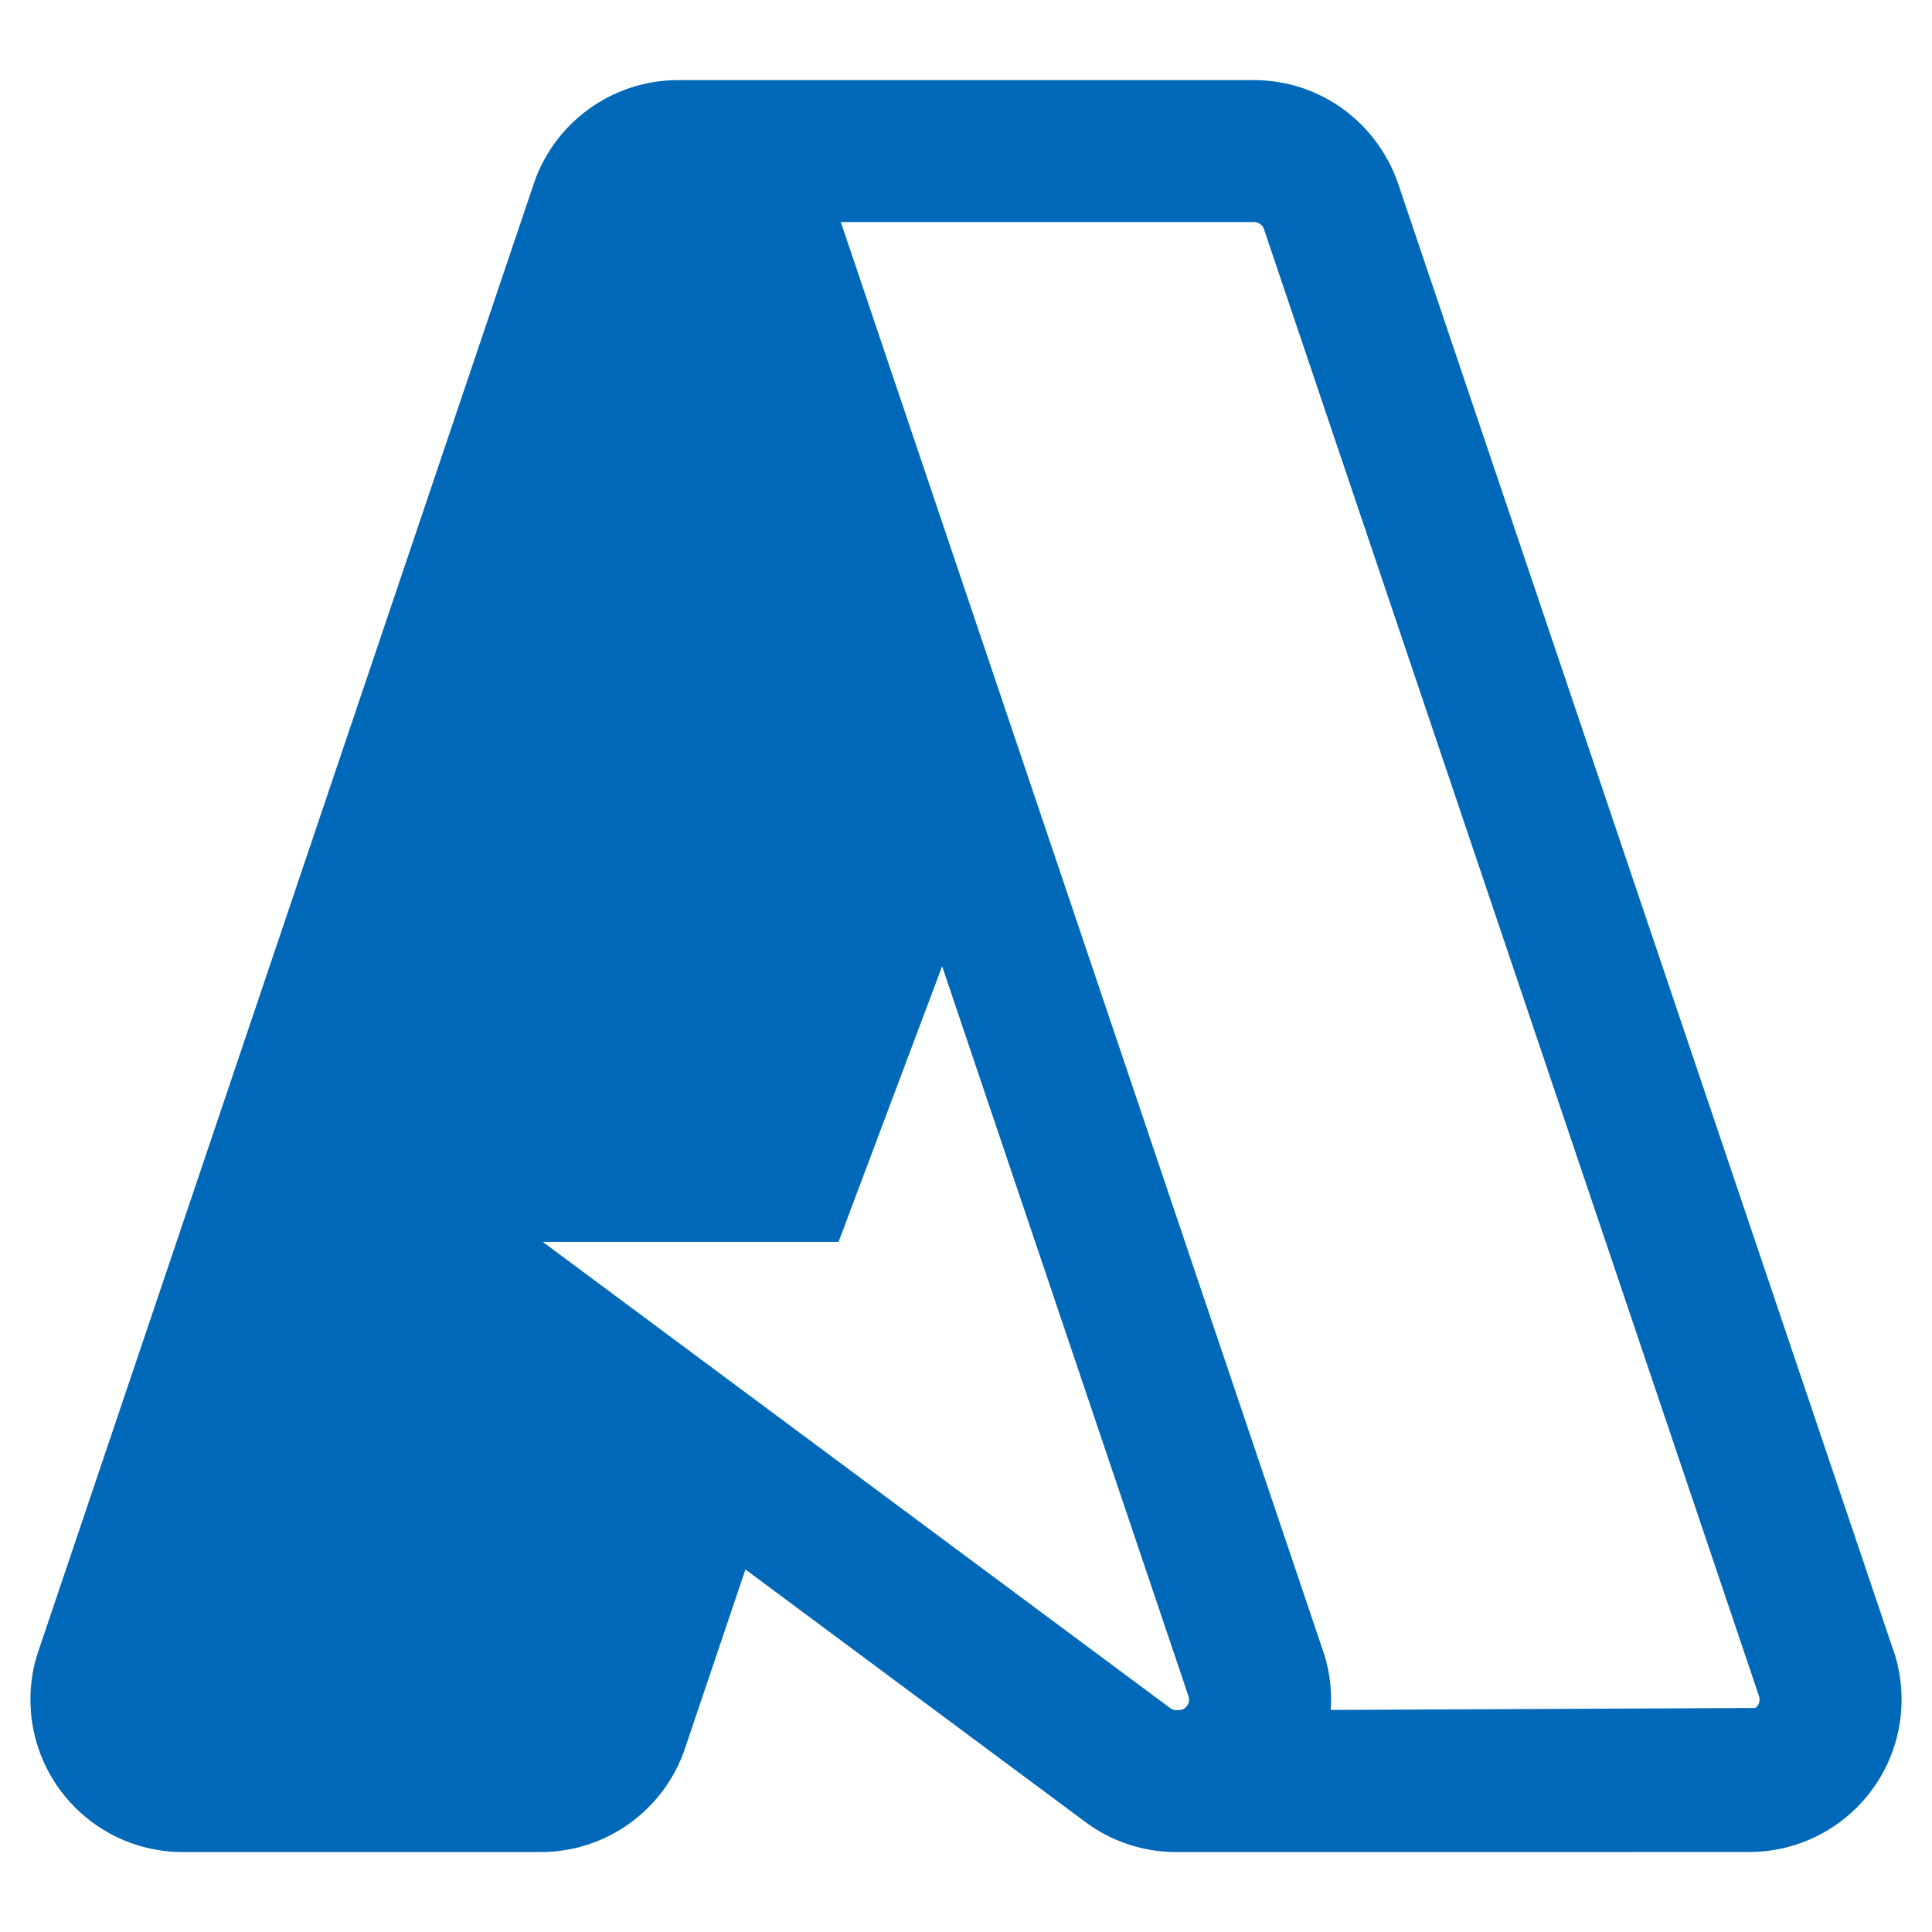
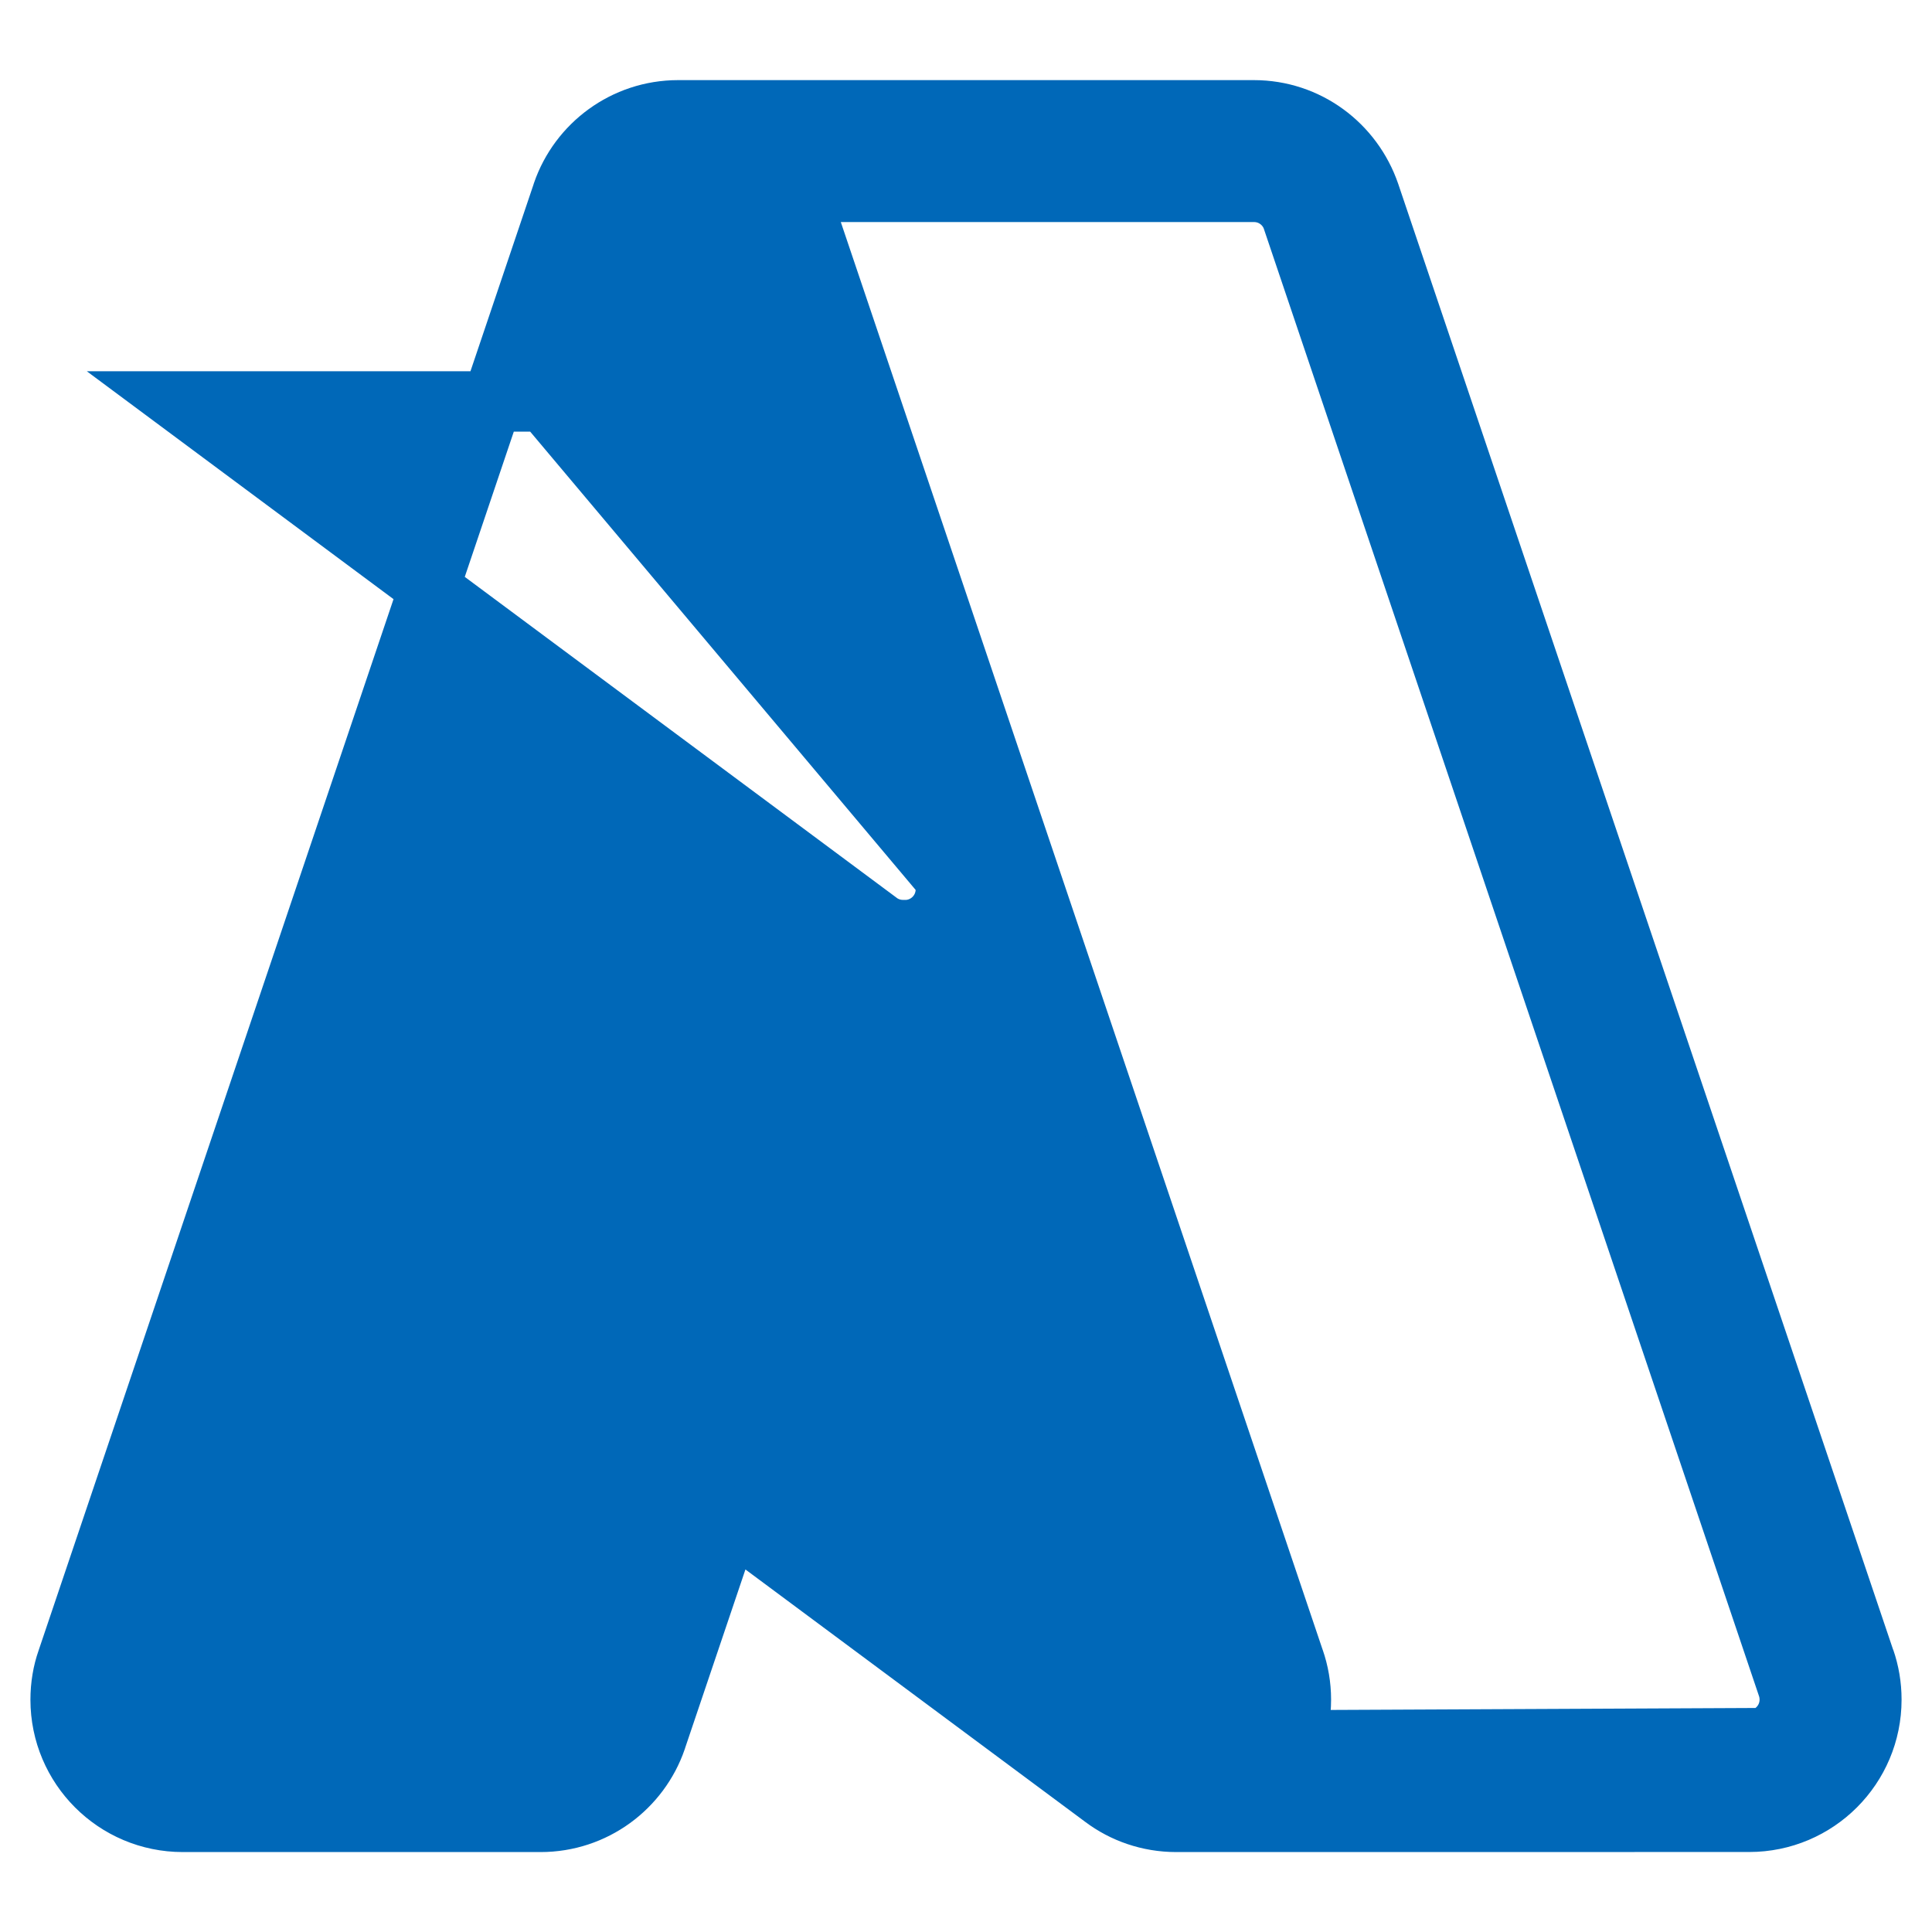
<svg xmlns="http://www.w3.org/2000/svg" fill="#0068b8" width="800px" height="800px" viewBox="0 0 32 32" version="1.1" stroke="#0068b8">
  <g id="SVGRepo_bgCarrier" stroke-width="0" />
  <g id="SVGRepo_tracerCarrier" stroke-linecap="round" stroke-linejoin="round" />
  <g id="SVGRepo_iconCarrier">
    <title>microsoftazure</title>
-     <path d="M21.43 28.825c0.074-0.201 0.117-0.432 0.117-0.674 0-0.232-0.040-0.455-0.112-0.663l0.004 0.014-8.209-24.324h7.54c0 0 0.001 0 0.001 0 0.295 0 0.546 0.189 0.637 0.453l0.001 0.005 8.2 24.299c0.022 0.064 0.035 0.139 0.035 0.216 0 0.295-0.189 0.546-0.453 0.637l-0.005 0.001zM15.63 14.515l4.529 13.42c0.023 0.064 0.036 0.139 0.036 0.216 0 0.372-0.301 0.674-0.673 0.675l-0-0.001h-0.037c-0 0-0.001 0-0.001 0-0.151 0-0.291-0.050-0.403-0.134l0.002 0.001-11.605-8.623h6.065zM28.97 30.175c0.001 0 0.001 0 0.002 0 1.118 0 2.024-0.906 2.024-2.024 0-0.233-0.039-0.456-0.111-0.664l0.004 0.014v0.003l-8.204-24.299c-0.278-0.808-1.031-1.378-1.917-1.378h-9.537c-0.886 0.001-1.639 0.571-1.913 1.364l-0.004 0.014-8.203 24.298c-0.068 0.193-0.107 0.416-0.107 0.649 0 1.118 0.906 2.024 2.024 2.024 0.001 0 0.001 0 0.002 0h5.924c0.887-0 1.64-0.57 1.914-1.364l0.004-0.014 1.221-3.614 6.182 4.592c0.333 0.25 0.752 0.4 1.207 0.4v0z" />
+     <path d="M21.43 28.825c0.074-0.201 0.117-0.432 0.117-0.674 0-0.232-0.040-0.455-0.112-0.663l0.004 0.014-8.209-24.324h7.54c0 0 0.001 0 0.001 0 0.295 0 0.546 0.189 0.637 0.453l0.001 0.005 8.2 24.299c0.022 0.064 0.035 0.139 0.035 0.216 0 0.295-0.189 0.546-0.453 0.637l-0.005 0.001zM15.63 14.515c0.023 0.064 0.036 0.139 0.036 0.216 0 0.372-0.301 0.674-0.673 0.675l-0-0.001h-0.037c-0 0-0.001 0-0.001 0-0.151 0-0.291-0.050-0.403-0.134l0.002 0.001-11.605-8.623h6.065zM28.97 30.175c0.001 0 0.001 0 0.002 0 1.118 0 2.024-0.906 2.024-2.024 0-0.233-0.039-0.456-0.111-0.664l0.004 0.014v0.003l-8.204-24.299c-0.278-0.808-1.031-1.378-1.917-1.378h-9.537c-0.886 0.001-1.639 0.571-1.913 1.364l-0.004 0.014-8.203 24.298c-0.068 0.193-0.107 0.416-0.107 0.649 0 1.118 0.906 2.024 2.024 2.024 0.001 0 0.001 0 0.002 0h5.924c0.887-0 1.64-0.57 1.914-1.364l0.004-0.014 1.221-3.614 6.182 4.592c0.333 0.25 0.752 0.4 1.207 0.4v0z" />
  </g>
</svg>